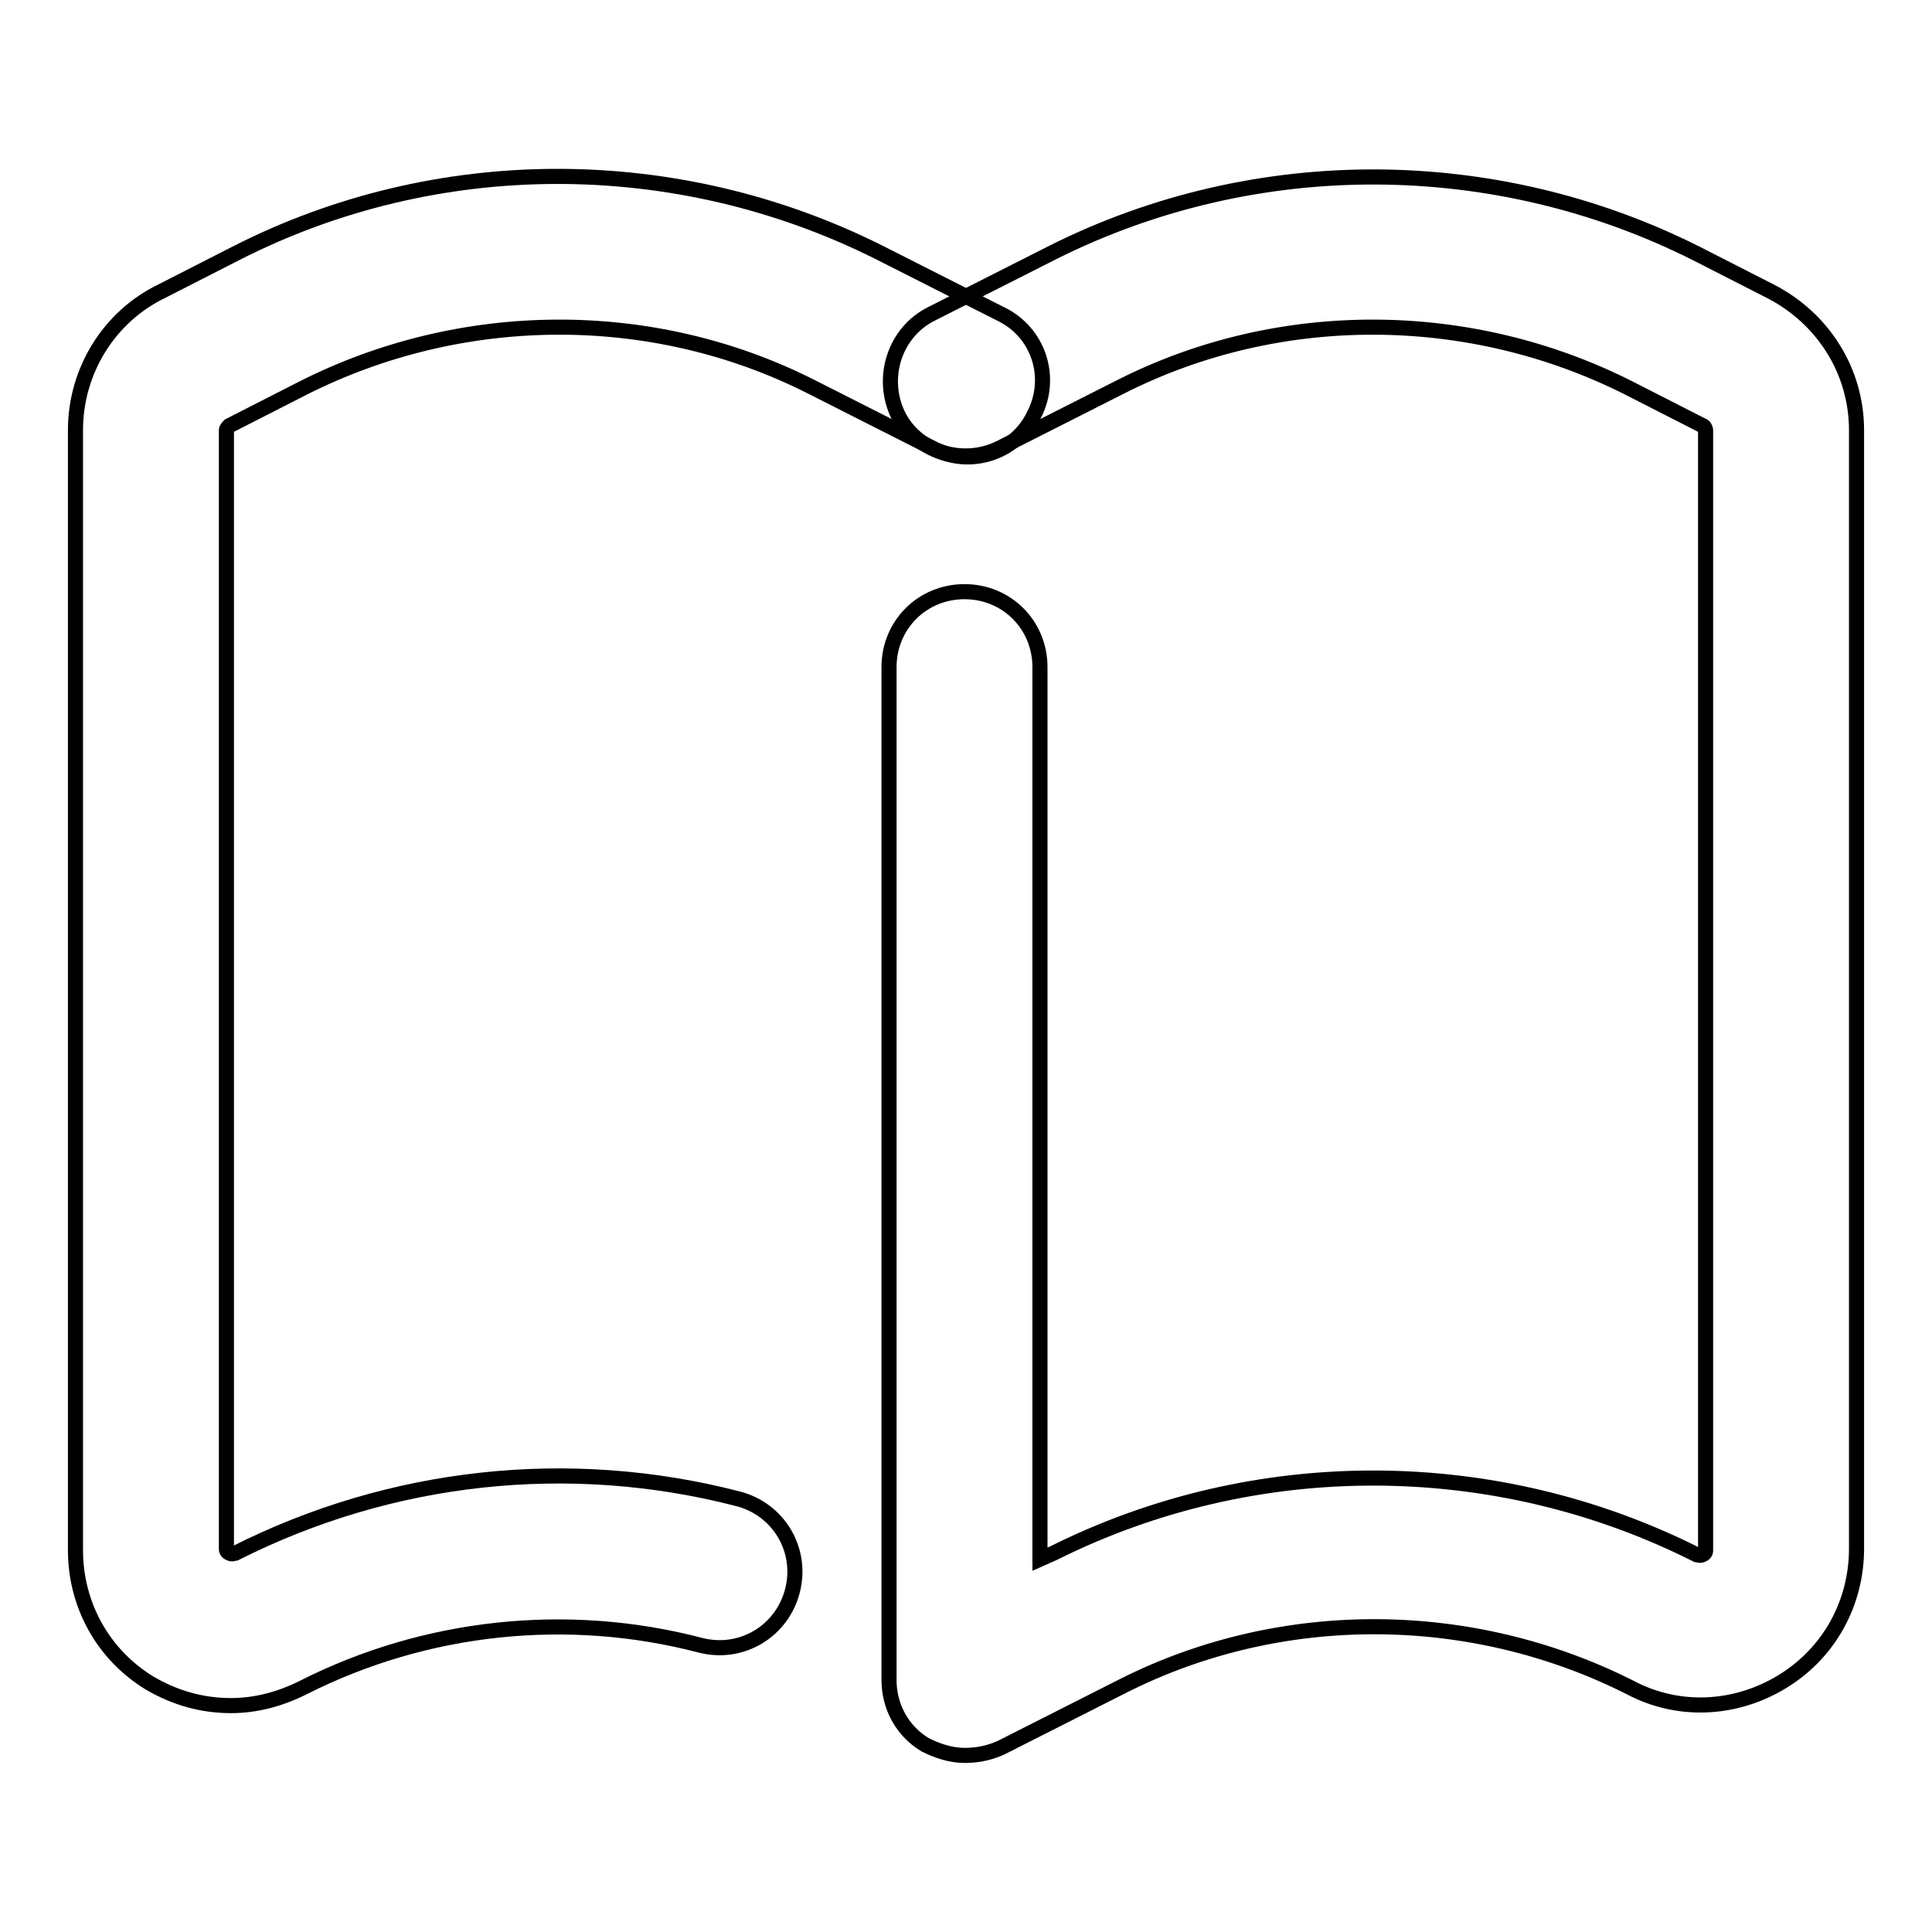
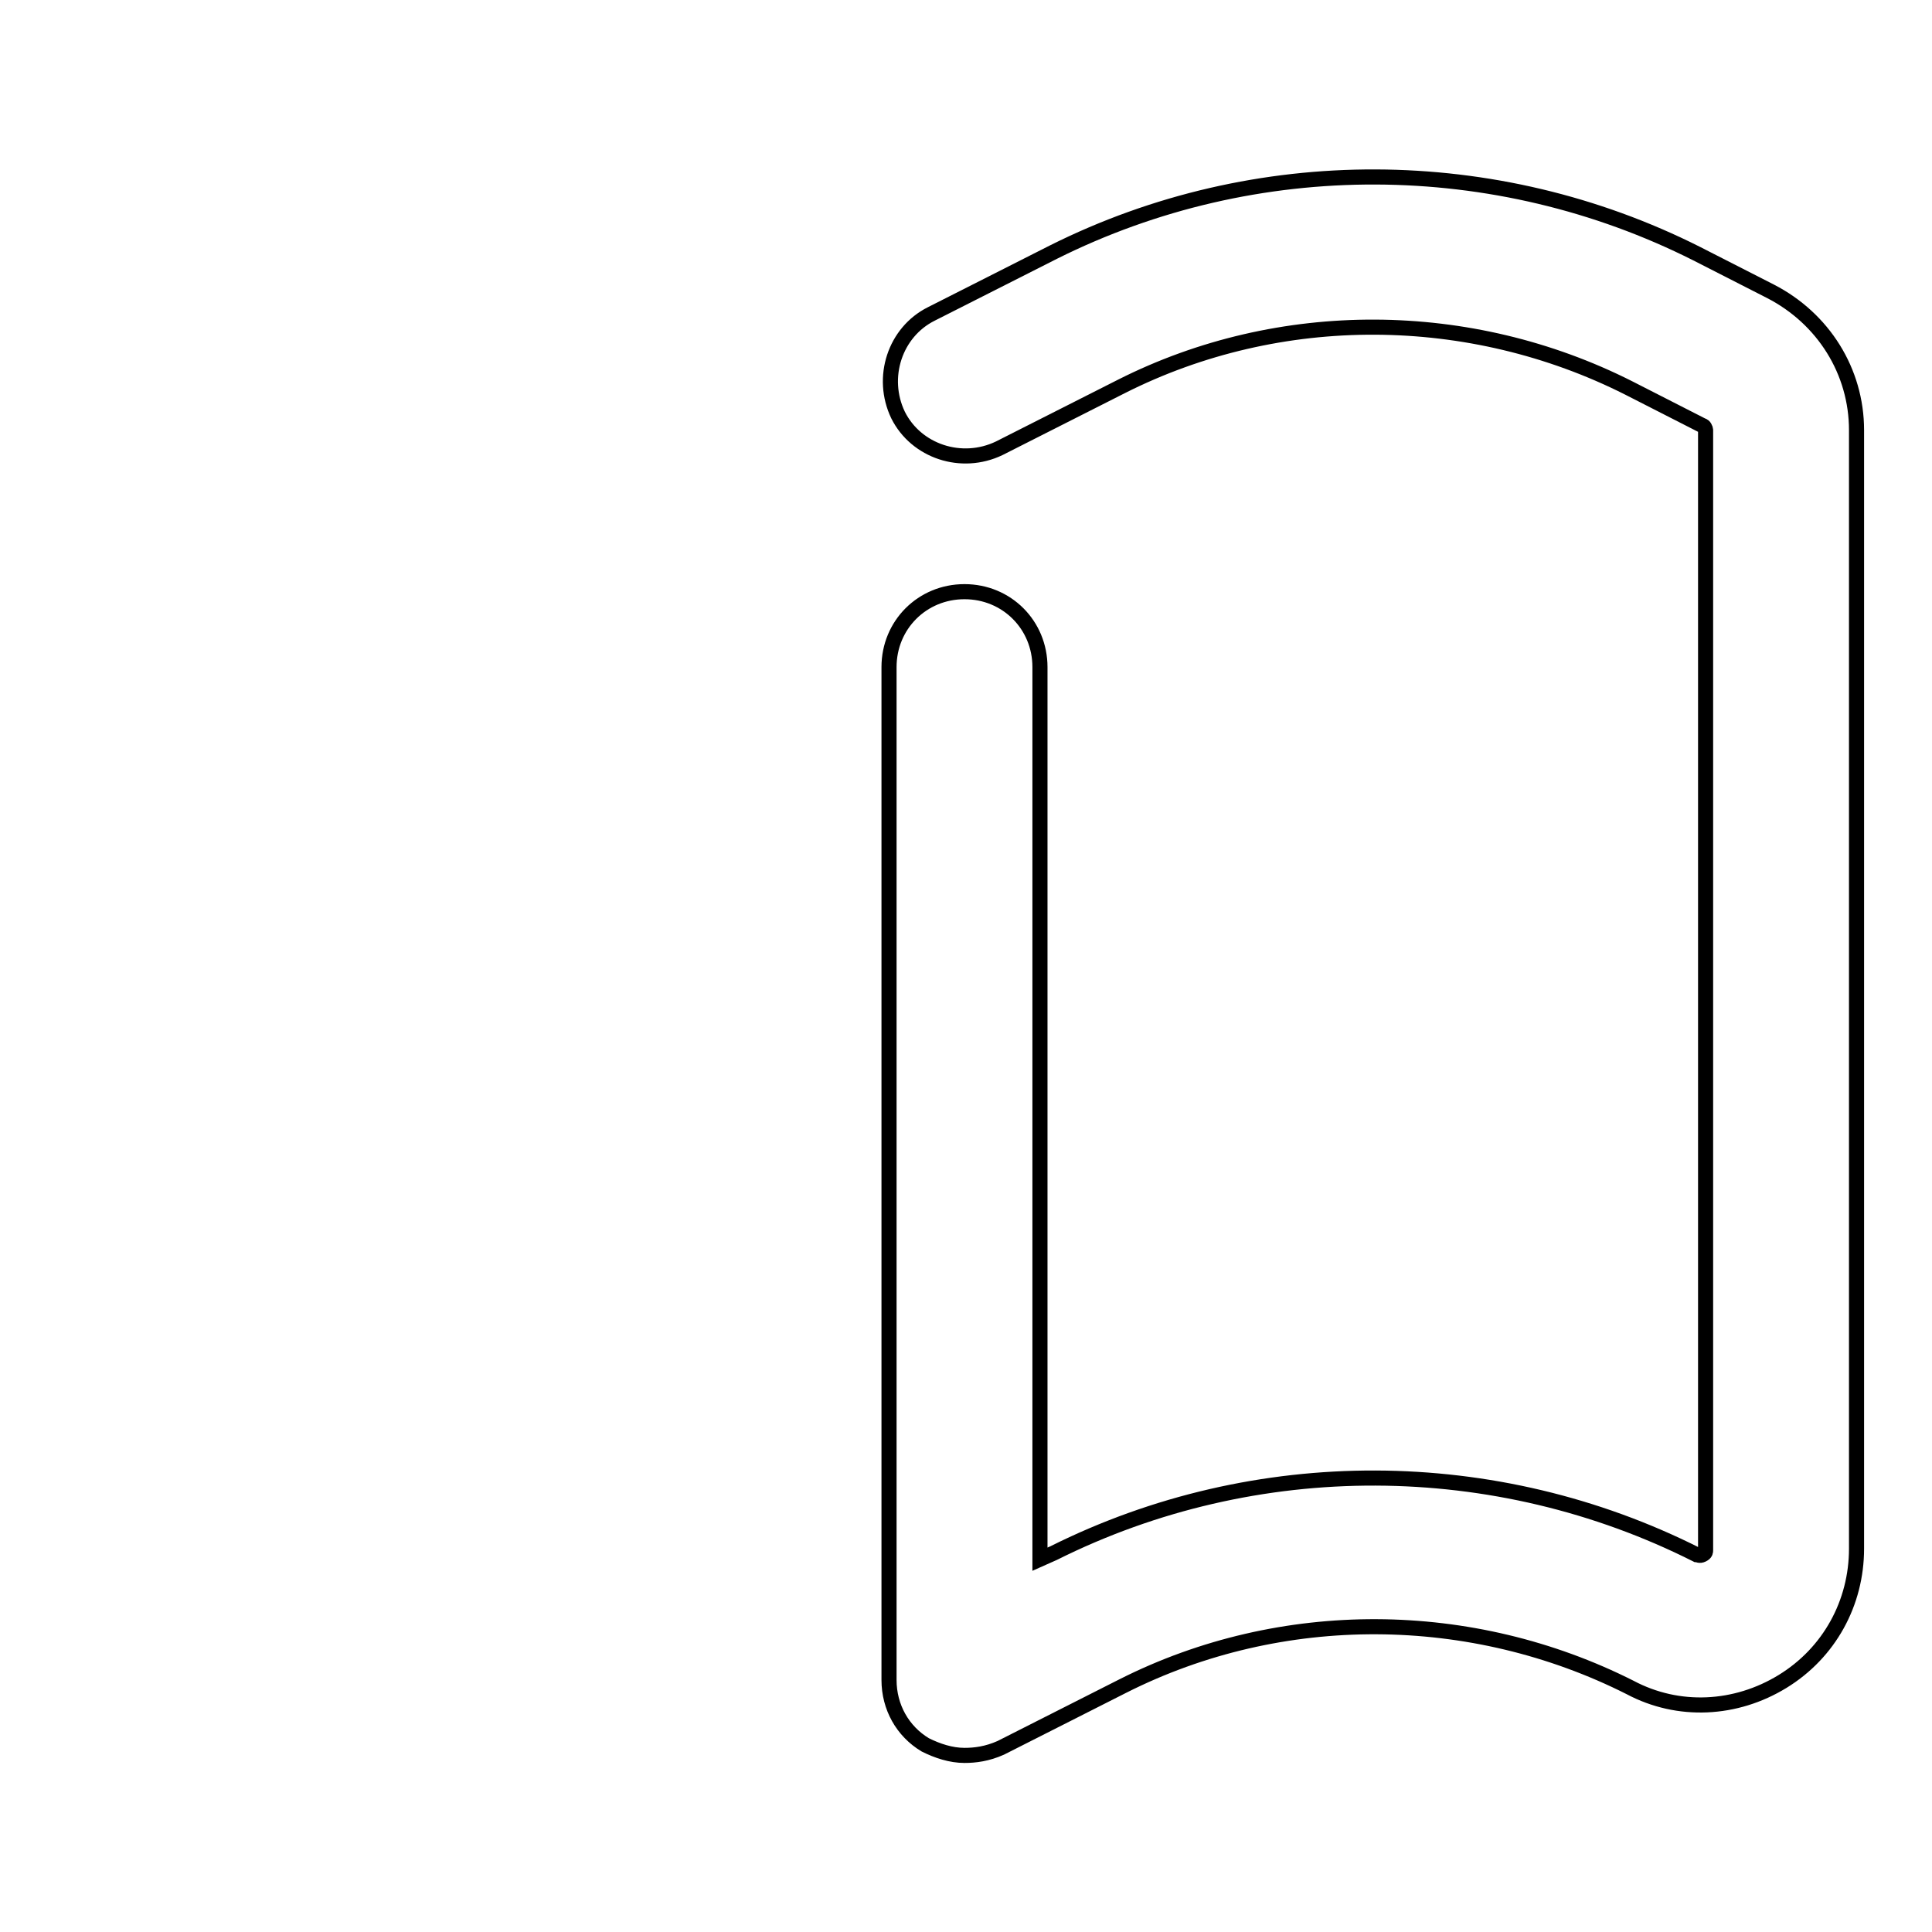
<svg xmlns="http://www.w3.org/2000/svg" version="1.1" x="0px" y="0px" viewBox="0 0 256 256" enable-background="new 0 0 256 256" xml:space="preserve">
  <g>
-     <path stroke-width="2" fill-opacity="0" stroke="#000000" d="M30.6,226c-3.8,0-7.4-1-10.8-3c-6.2-3.8-9.8-10.4-9.8-17.6V57c0-7.8,4.4-15,11.4-18.4l9.8-5 C57.8,20,89.6,20,116.4,33.4l16.2,8.2c5,2.4,7,8.4,4.4,13.4c-2.4,5-8.4,7-13.4,4.4l-16.2-8.2c-21-10.6-46.2-10.4-67.2,0.2l-9.8,5 C30.2,56.6,30,56.8,30,57v148.2c0,0.2,0,0.4,0.4,0.6c0.4,0.2,0.6,0,0.8,0c20.6-10.4,44.2-13,66.6-7.2c5.4,1.4,8.6,6.8,7.2,12.2 c-1.4,5.4-6.8,8.6-12.2,7.2c-17.6-4.6-36.4-2.6-52.6,5.6C37,225.2,33.8,226,30.6,226L30.6,226z" />
    <path stroke-width="2" fill-opacity="0" stroke="#000000" d="M127.8,232.6c-1.8,0-3.6-0.6-5.2-1.4c-3-1.8-4.8-5-4.8-8.6V88.4c0-5.6,4.4-10,10-10c5.6,0,10,4.4,10,10 v118.2l1.8-0.8c26.8-13.4,58.6-13.2,85.2,0.2c0.2,0,0.4,0.2,0.8,0c0.4-0.2,0.4-0.4,0.4-0.6V57c0-0.2-0.2-0.6-0.4-0.6l-9.8-5 c-21-10.6-46.2-10.8-67.2-0.2l-16.2,8.2c-5,2.4-11,0.4-13.4-4.4c-2.4-5-0.4-11,4.4-13.4l16.2-8.2c26.8-13.4,58.6-13.2,85.2,0.2 l9.8,5c7,3.6,11.4,10.6,11.4,18.4v148.2c0,7.2-3.6,13.8-9.8,17.6c-6.2,3.8-13.8,4.2-20.2,0.8c-21-10.6-46.2-10.8-67.2-0.2 l-16.2,8.2C130.8,232.4,129.2,232.6,127.8,232.6z" />
  </g>
</svg>